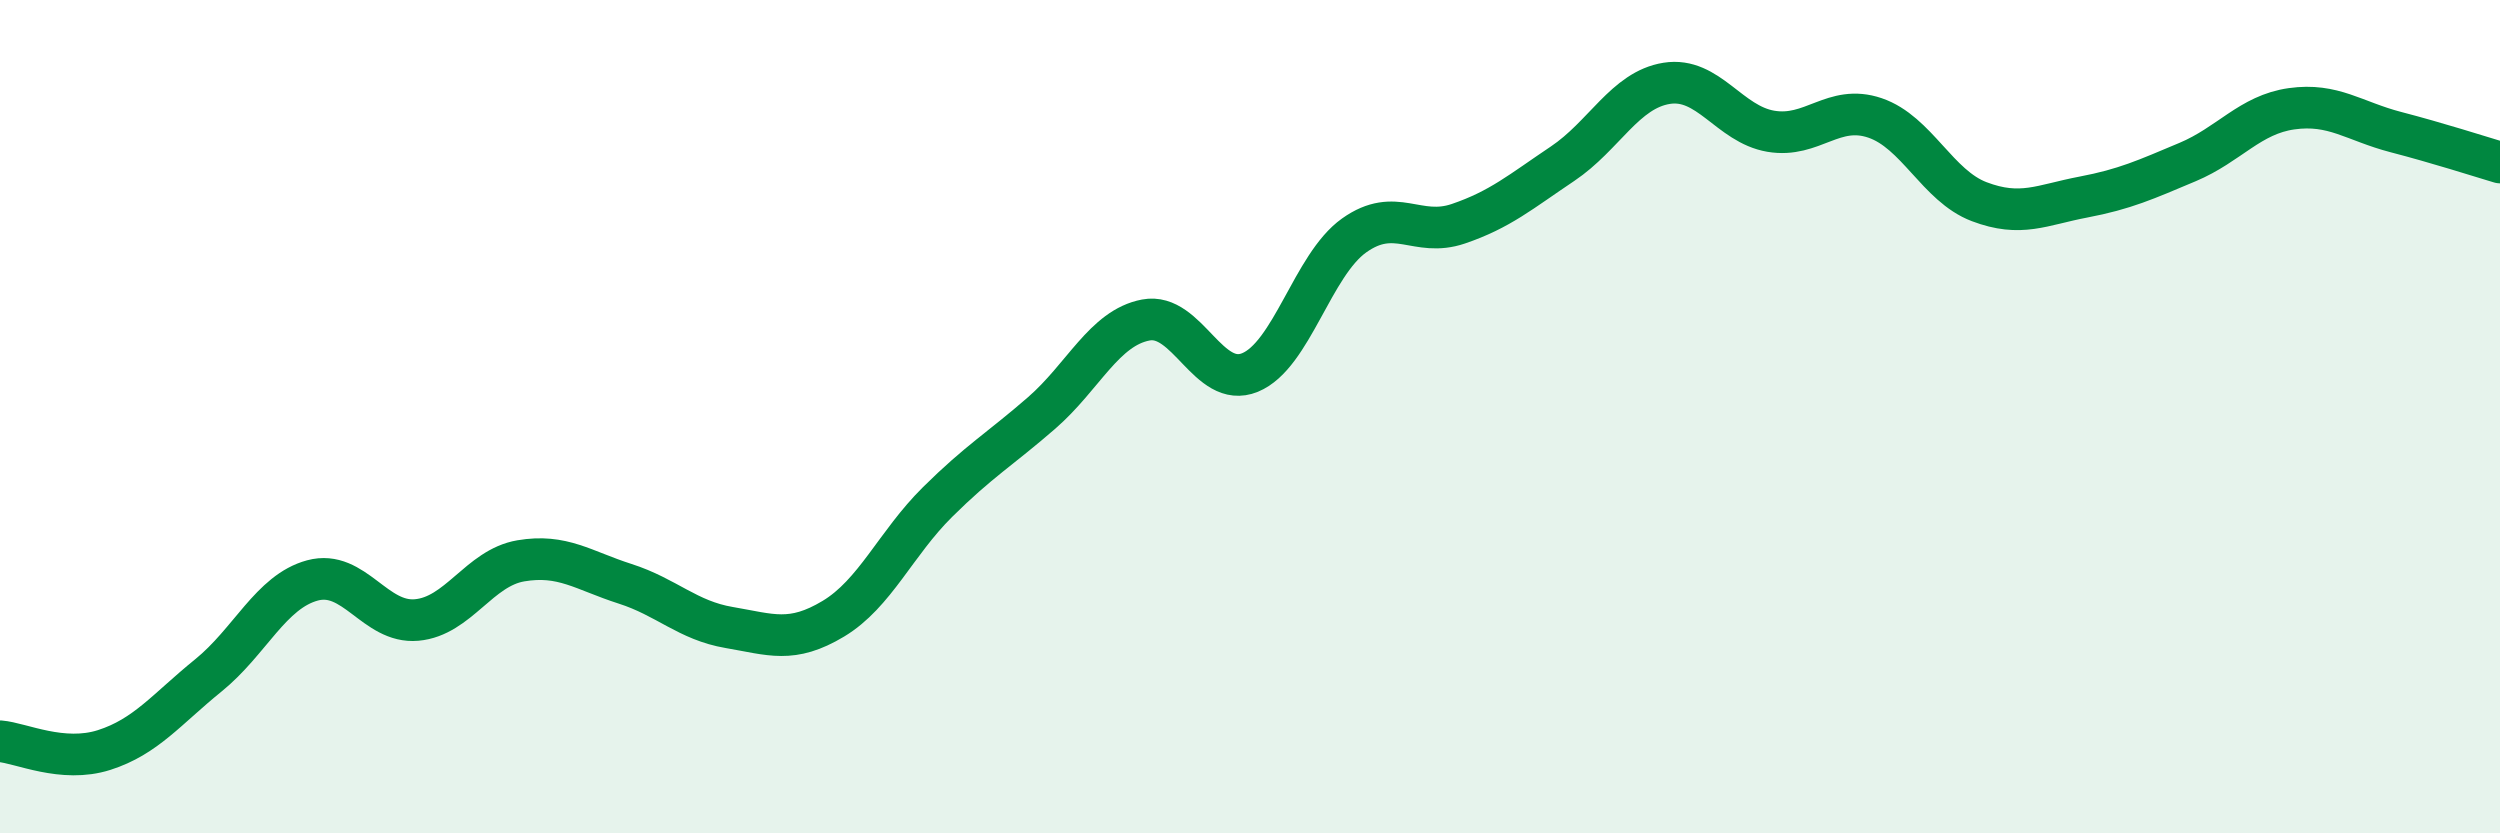
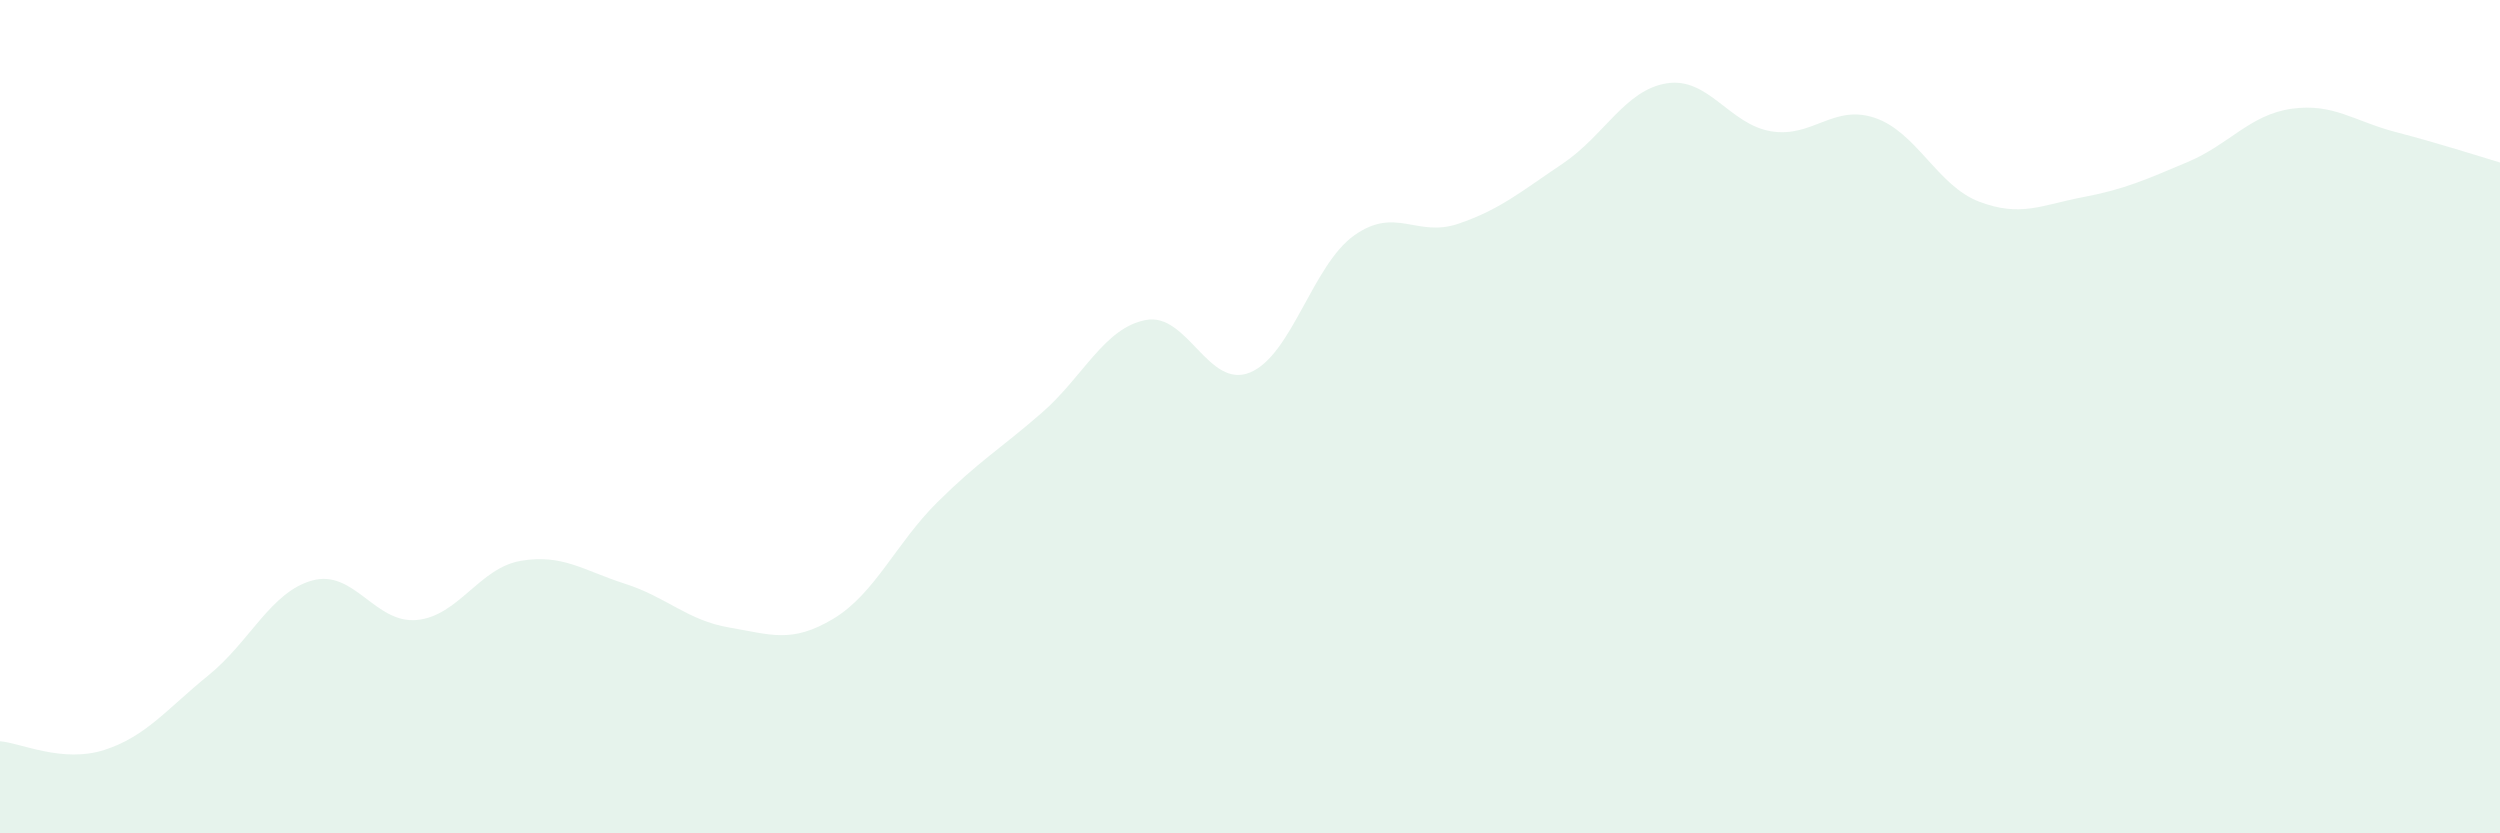
<svg xmlns="http://www.w3.org/2000/svg" width="60" height="20" viewBox="0 0 60 20">
  <path d="M 0,17.79 C 0.5,17.83 1.5,18.32 2.5,18 C 3.5,17.68 4,17.02 5,16.21 C 6,15.4 6.5,14.2 7.5,13.93 C 8.5,13.66 9,14.97 10,14.88 C 11,14.79 11.5,13.63 12.5,13.46 C 13.5,13.29 14,13.69 15,14.01 C 16,14.33 16.5,14.89 17.5,15.06 C 18.5,15.23 19,15.45 20,14.85 C 21,14.25 21.5,13.04 22.5,12.05 C 23.5,11.06 24,10.78 25,9.91 C 26,9.04 26.5,7.87 27.5,7.68 C 28.5,7.49 29,9.35 30,8.94 C 31,8.53 31.5,6.36 32.5,5.65 C 33.5,4.94 34,5.71 35,5.37 C 36,5.03 36.5,4.6 37.5,3.93 C 38.5,3.26 39,2.16 40,2 C 41,1.84 41.5,2.98 42.5,3.15 C 43.5,3.32 44,2.49 45,2.83 C 46,3.17 46.5,4.46 47.5,4.84 C 48.5,5.22 49,4.92 50,4.73 C 51,4.54 51.5,4.31 52.5,3.89 C 53.5,3.47 54,2.75 55,2.61 C 56,2.47 56.5,2.91 57.5,3.17 C 58.5,3.43 59.5,3.75 60,3.9L60 20L0 20Z" fill="#008740" opacity="0.1" stroke-linecap="round" stroke-linejoin="round" />
-   <path d="M 0,17.79 C 0.5,17.83 1.5,18.32 2.5,18 C 3.5,17.68 4,17.02 5,16.21 C 6,15.4 6.5,14.2 7.5,13.93 C 8.5,13.66 9,14.97 10,14.88 C 11,14.79 11.5,13.63 12.5,13.46 C 13.5,13.29 14,13.69 15,14.01 C 16,14.33 16.5,14.89 17.5,15.06 C 18.5,15.23 19,15.45 20,14.85 C 21,14.25 21.5,13.04 22.5,12.05 C 23.5,11.06 24,10.78 25,9.91 C 26,9.04 26.5,7.87 27.5,7.68 C 28.5,7.49 29,9.35 30,8.94 C 31,8.53 31.5,6.36 32.5,5.65 C 33.5,4.94 34,5.71 35,5.37 C 36,5.03 36.5,4.6 37.5,3.93 C 38.5,3.26 39,2.16 40,2 C 41,1.84 41.5,2.98 42.5,3.15 C 43.5,3.32 44,2.49 45,2.83 C 46,3.17 46.5,4.46 47.5,4.84 C 48.5,5.22 49,4.92 50,4.73 C 51,4.54 51.5,4.31 52.5,3.89 C 53.5,3.47 54,2.75 55,2.61 C 56,2.47 56.5,2.91 57.5,3.17 C 58.5,3.43 59.5,3.75 60,3.9" stroke="#008740" stroke-width="1" fill="none" stroke-linecap="round" stroke-linejoin="round" />
</svg>